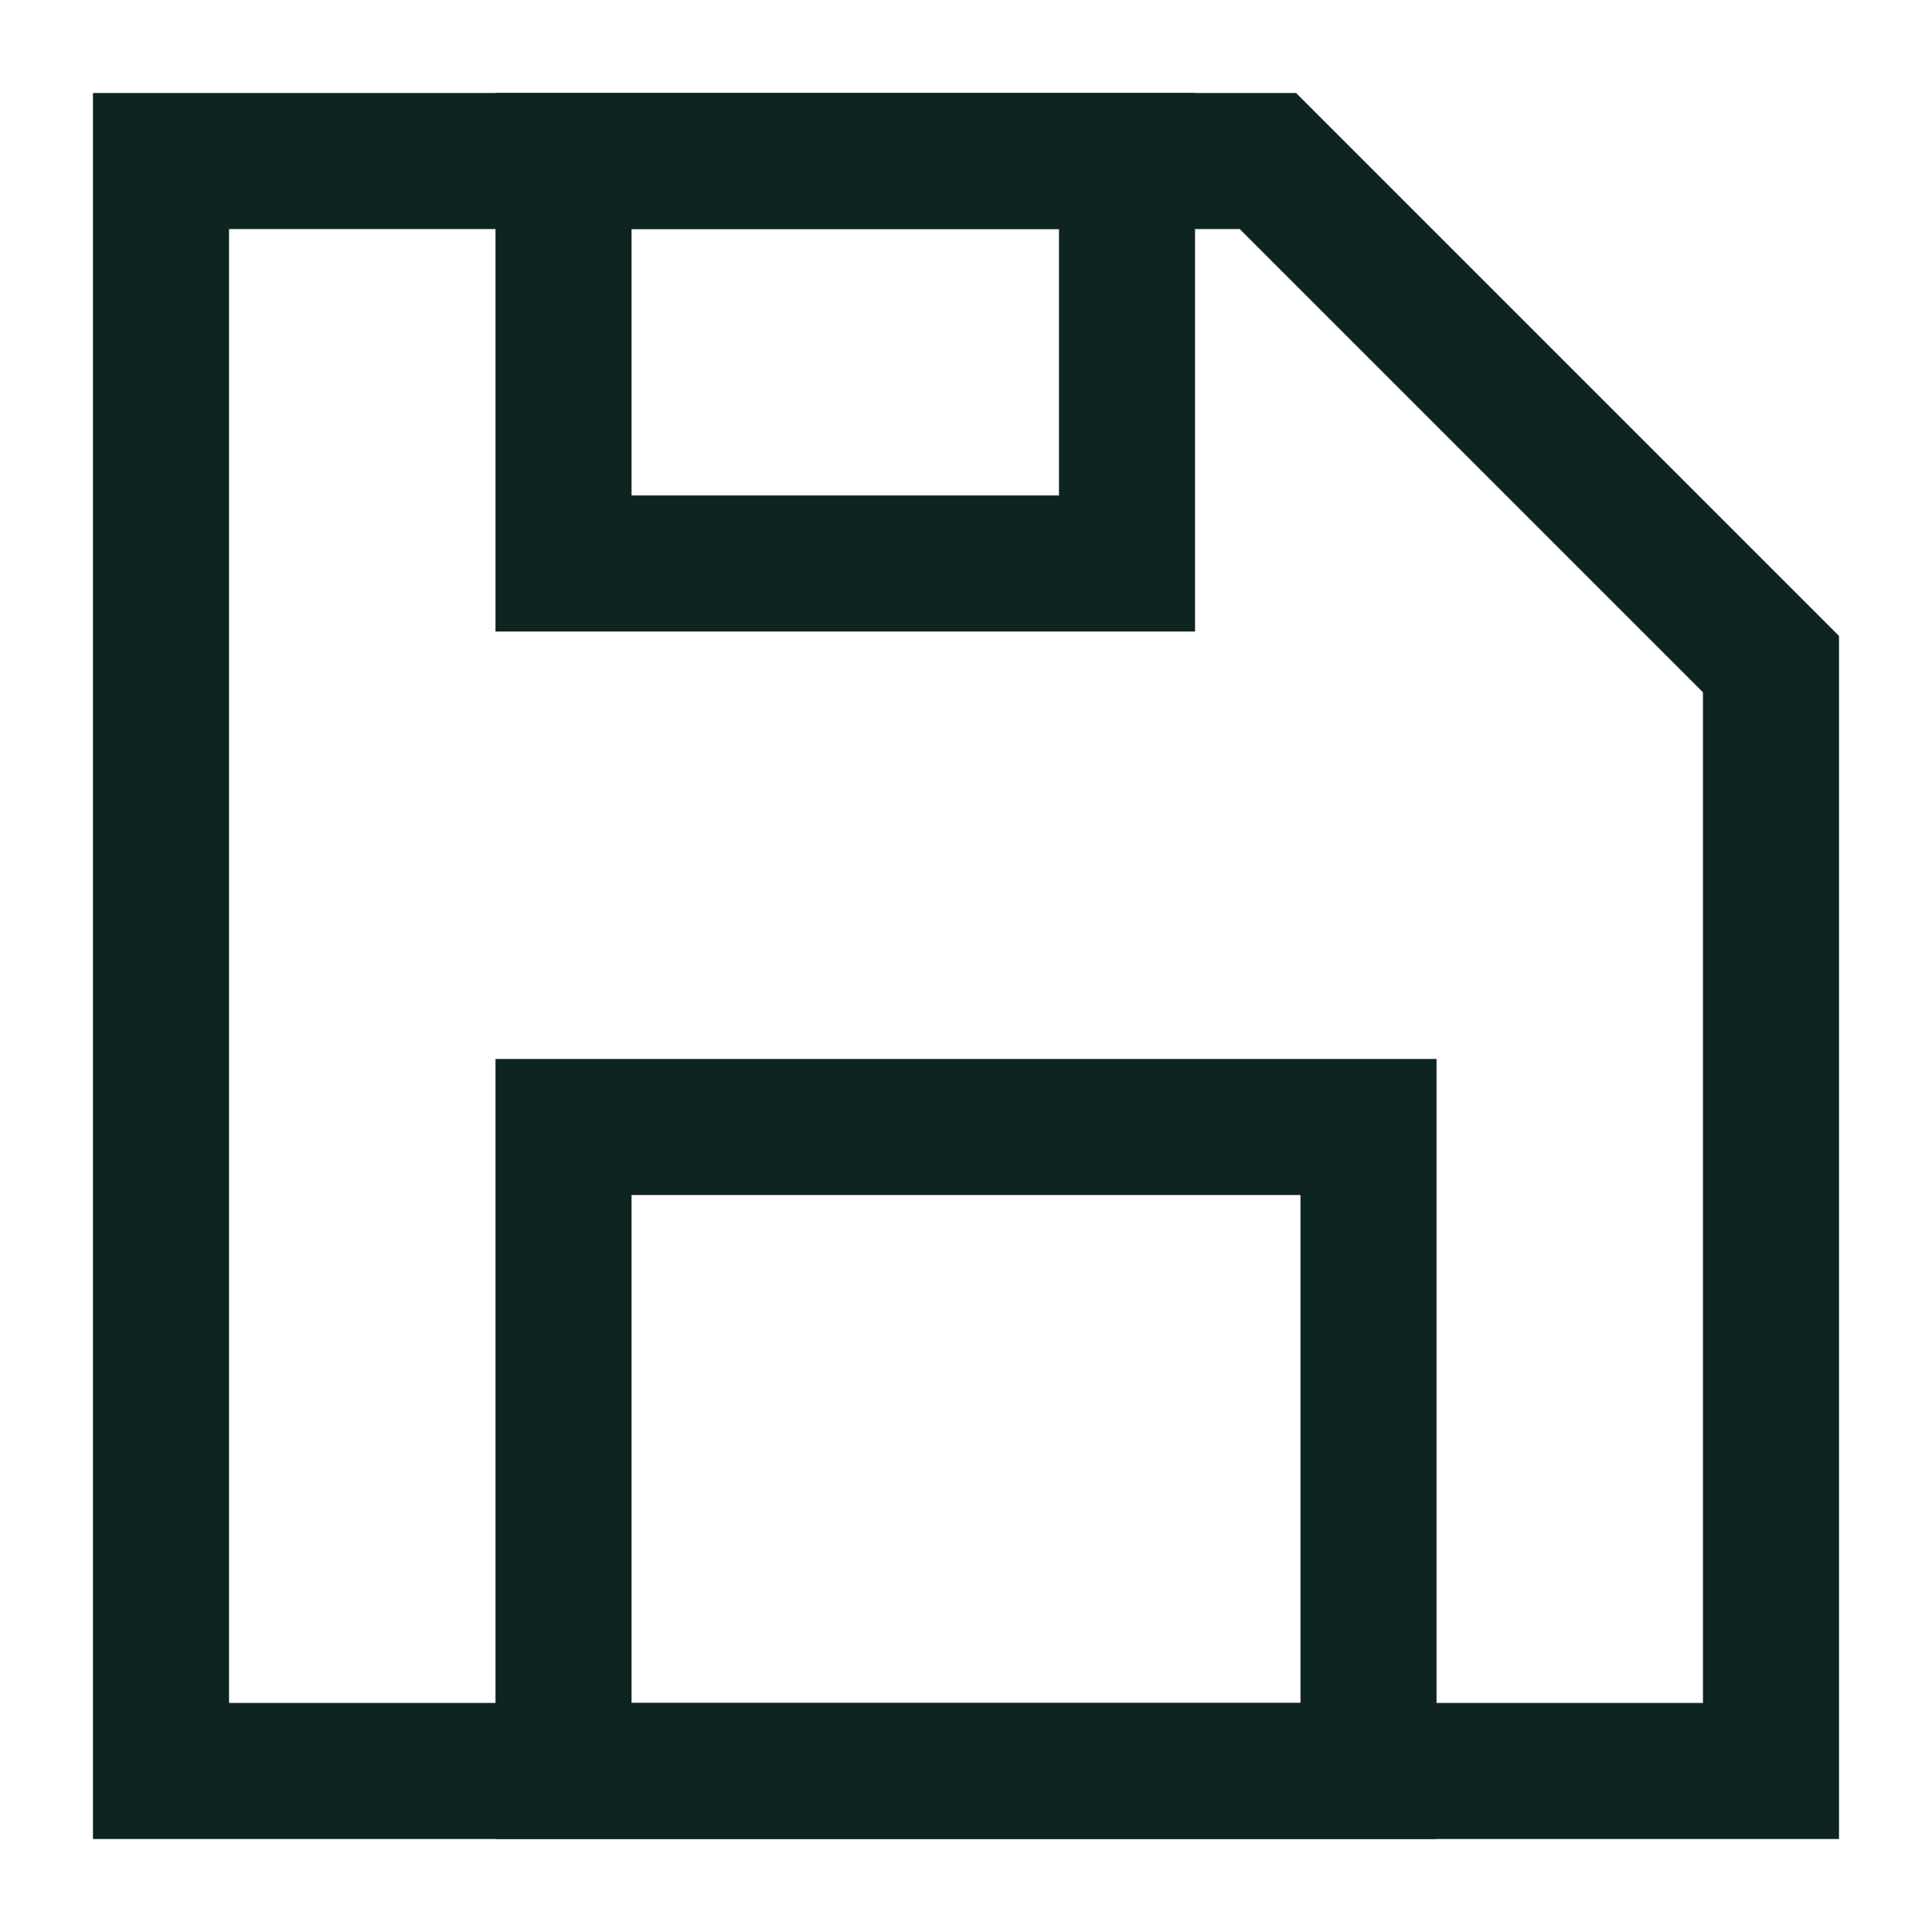
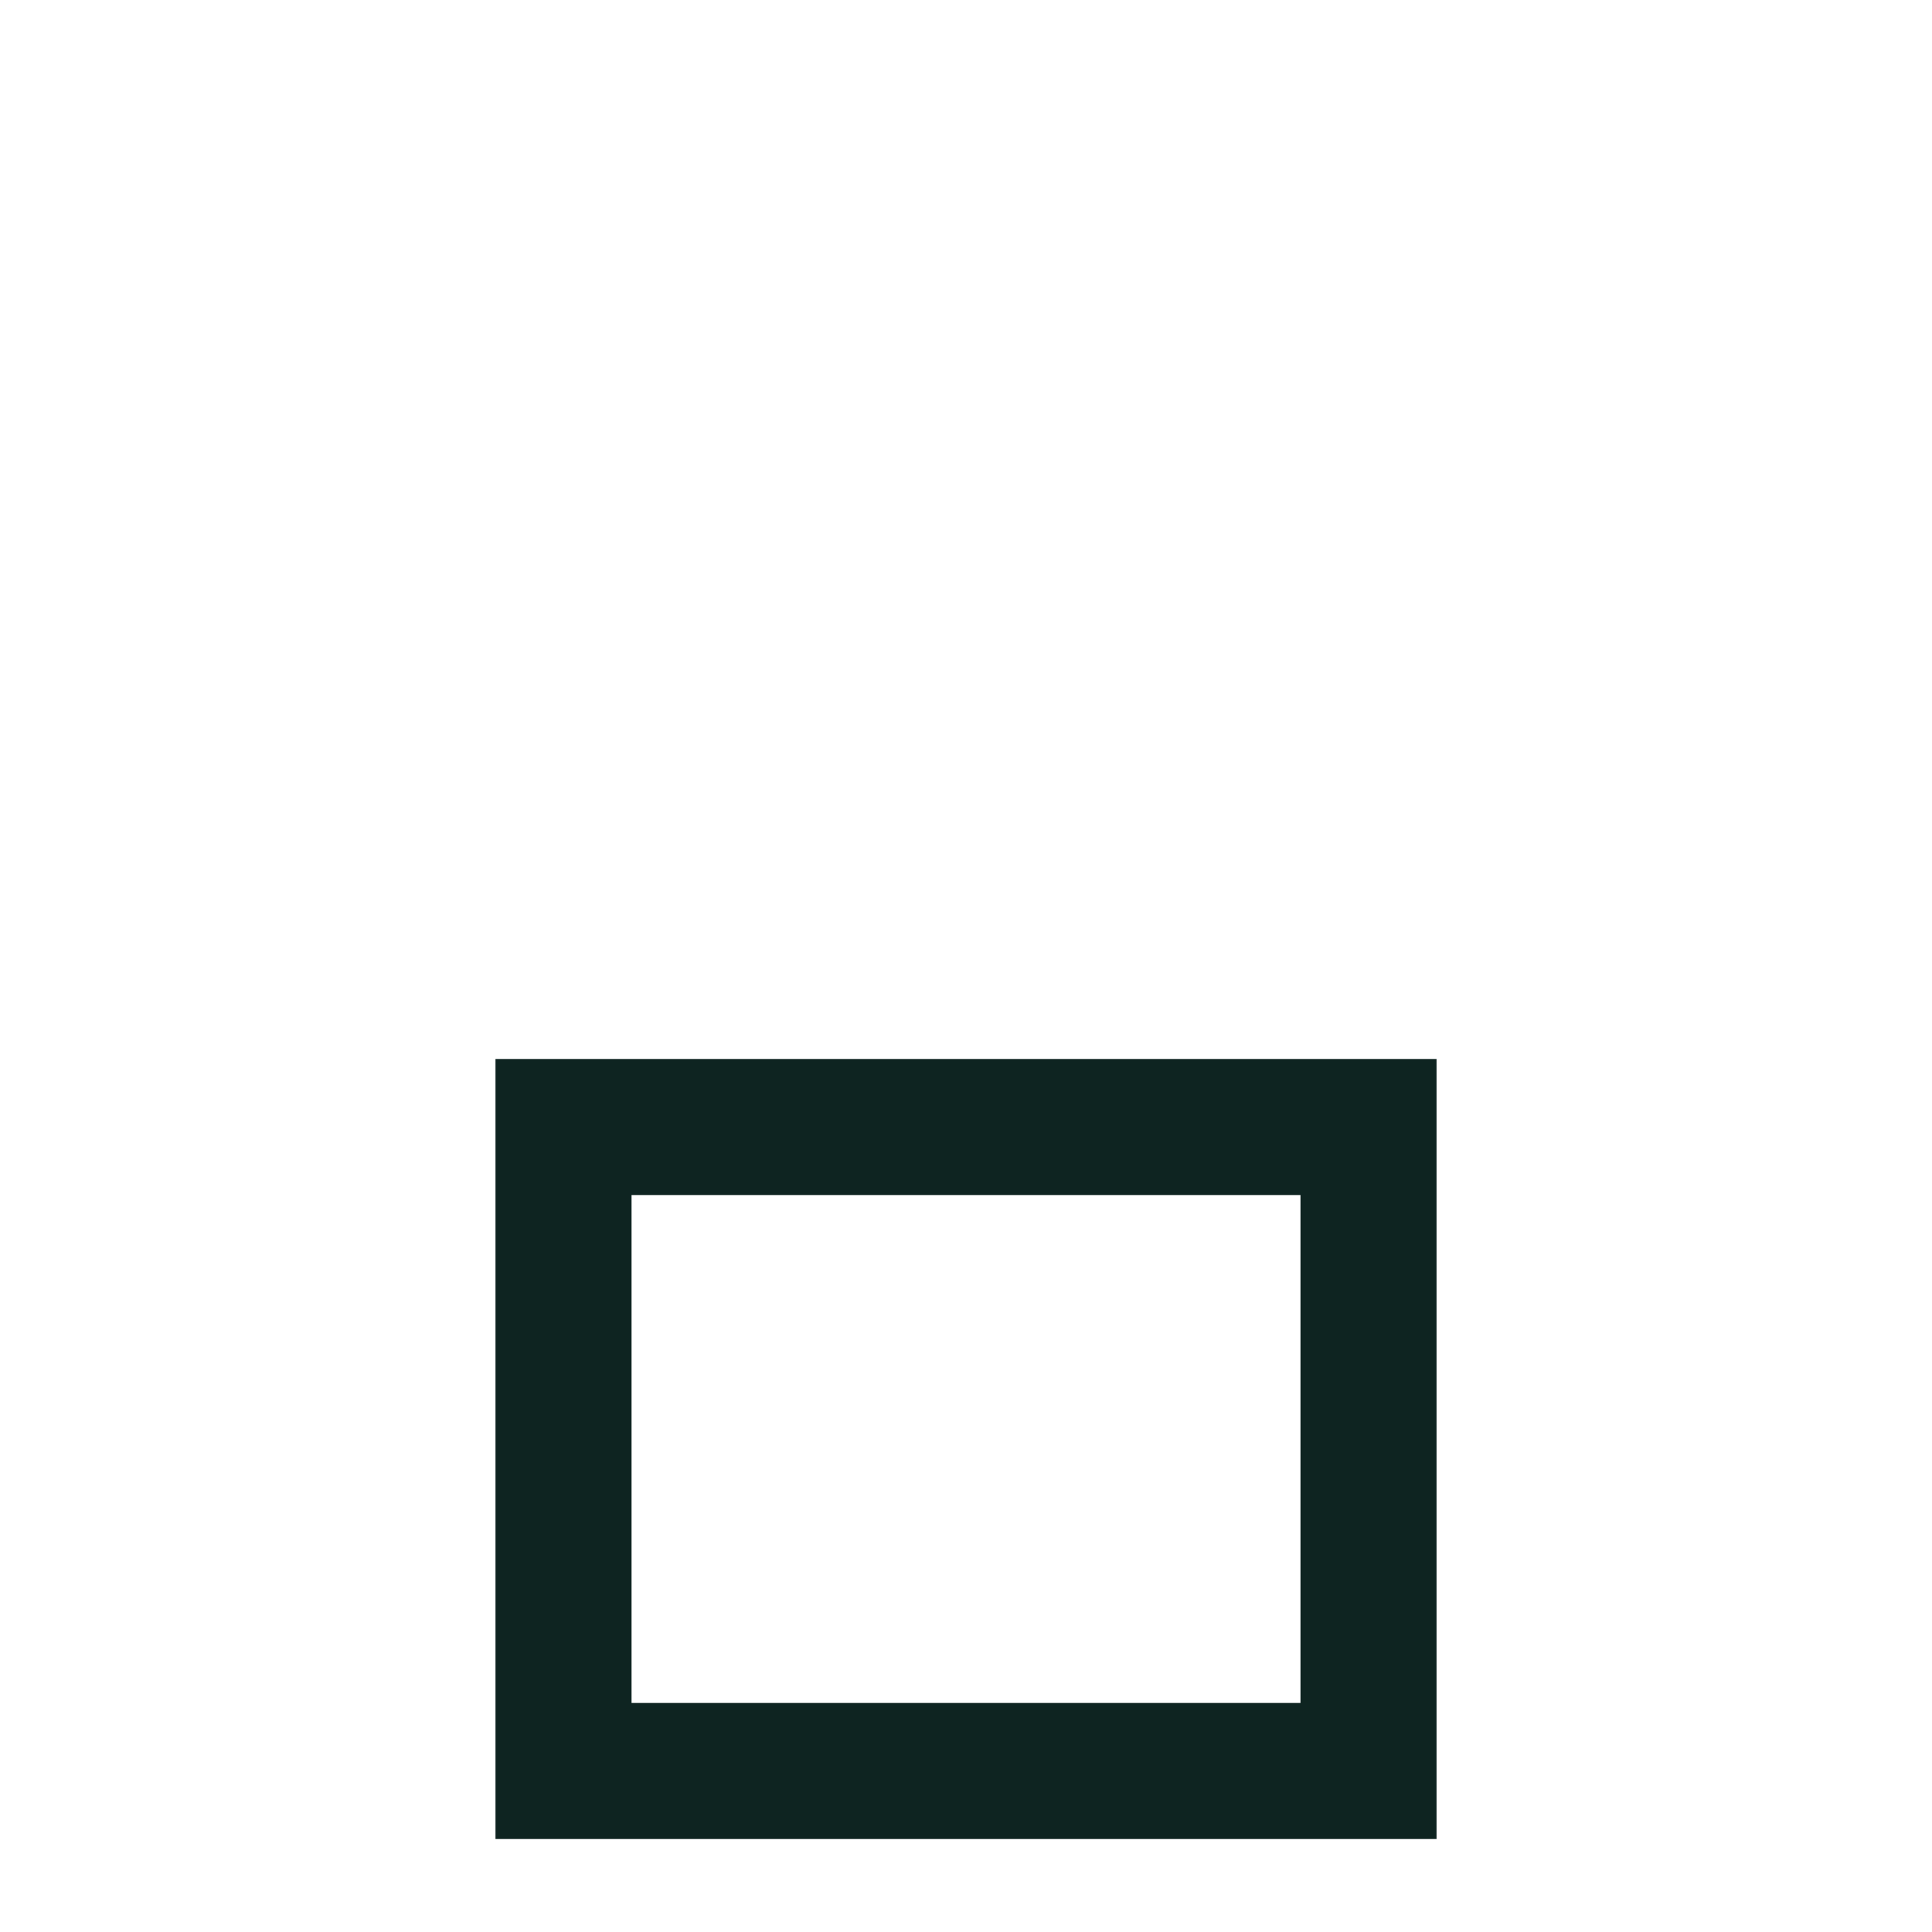
<svg xmlns="http://www.w3.org/2000/svg" width="71" height="71" viewBox="0 0 71 71" fill="none">
-   <path d="M5.917 5.917V65.083H65.083V24.406L46.594 5.917H5.917Z" stroke="#0E2421" stroke-width="5" />
-   <path d="M20.709 20.708V5.917H41.417V20.708H20.709Z" stroke="#0E2421" stroke-width="5" />
  <path d="M50.292 41.417V65.083H20.709V41.417H50.292Z" stroke="#0E2421" stroke-width="5" />
</svg>